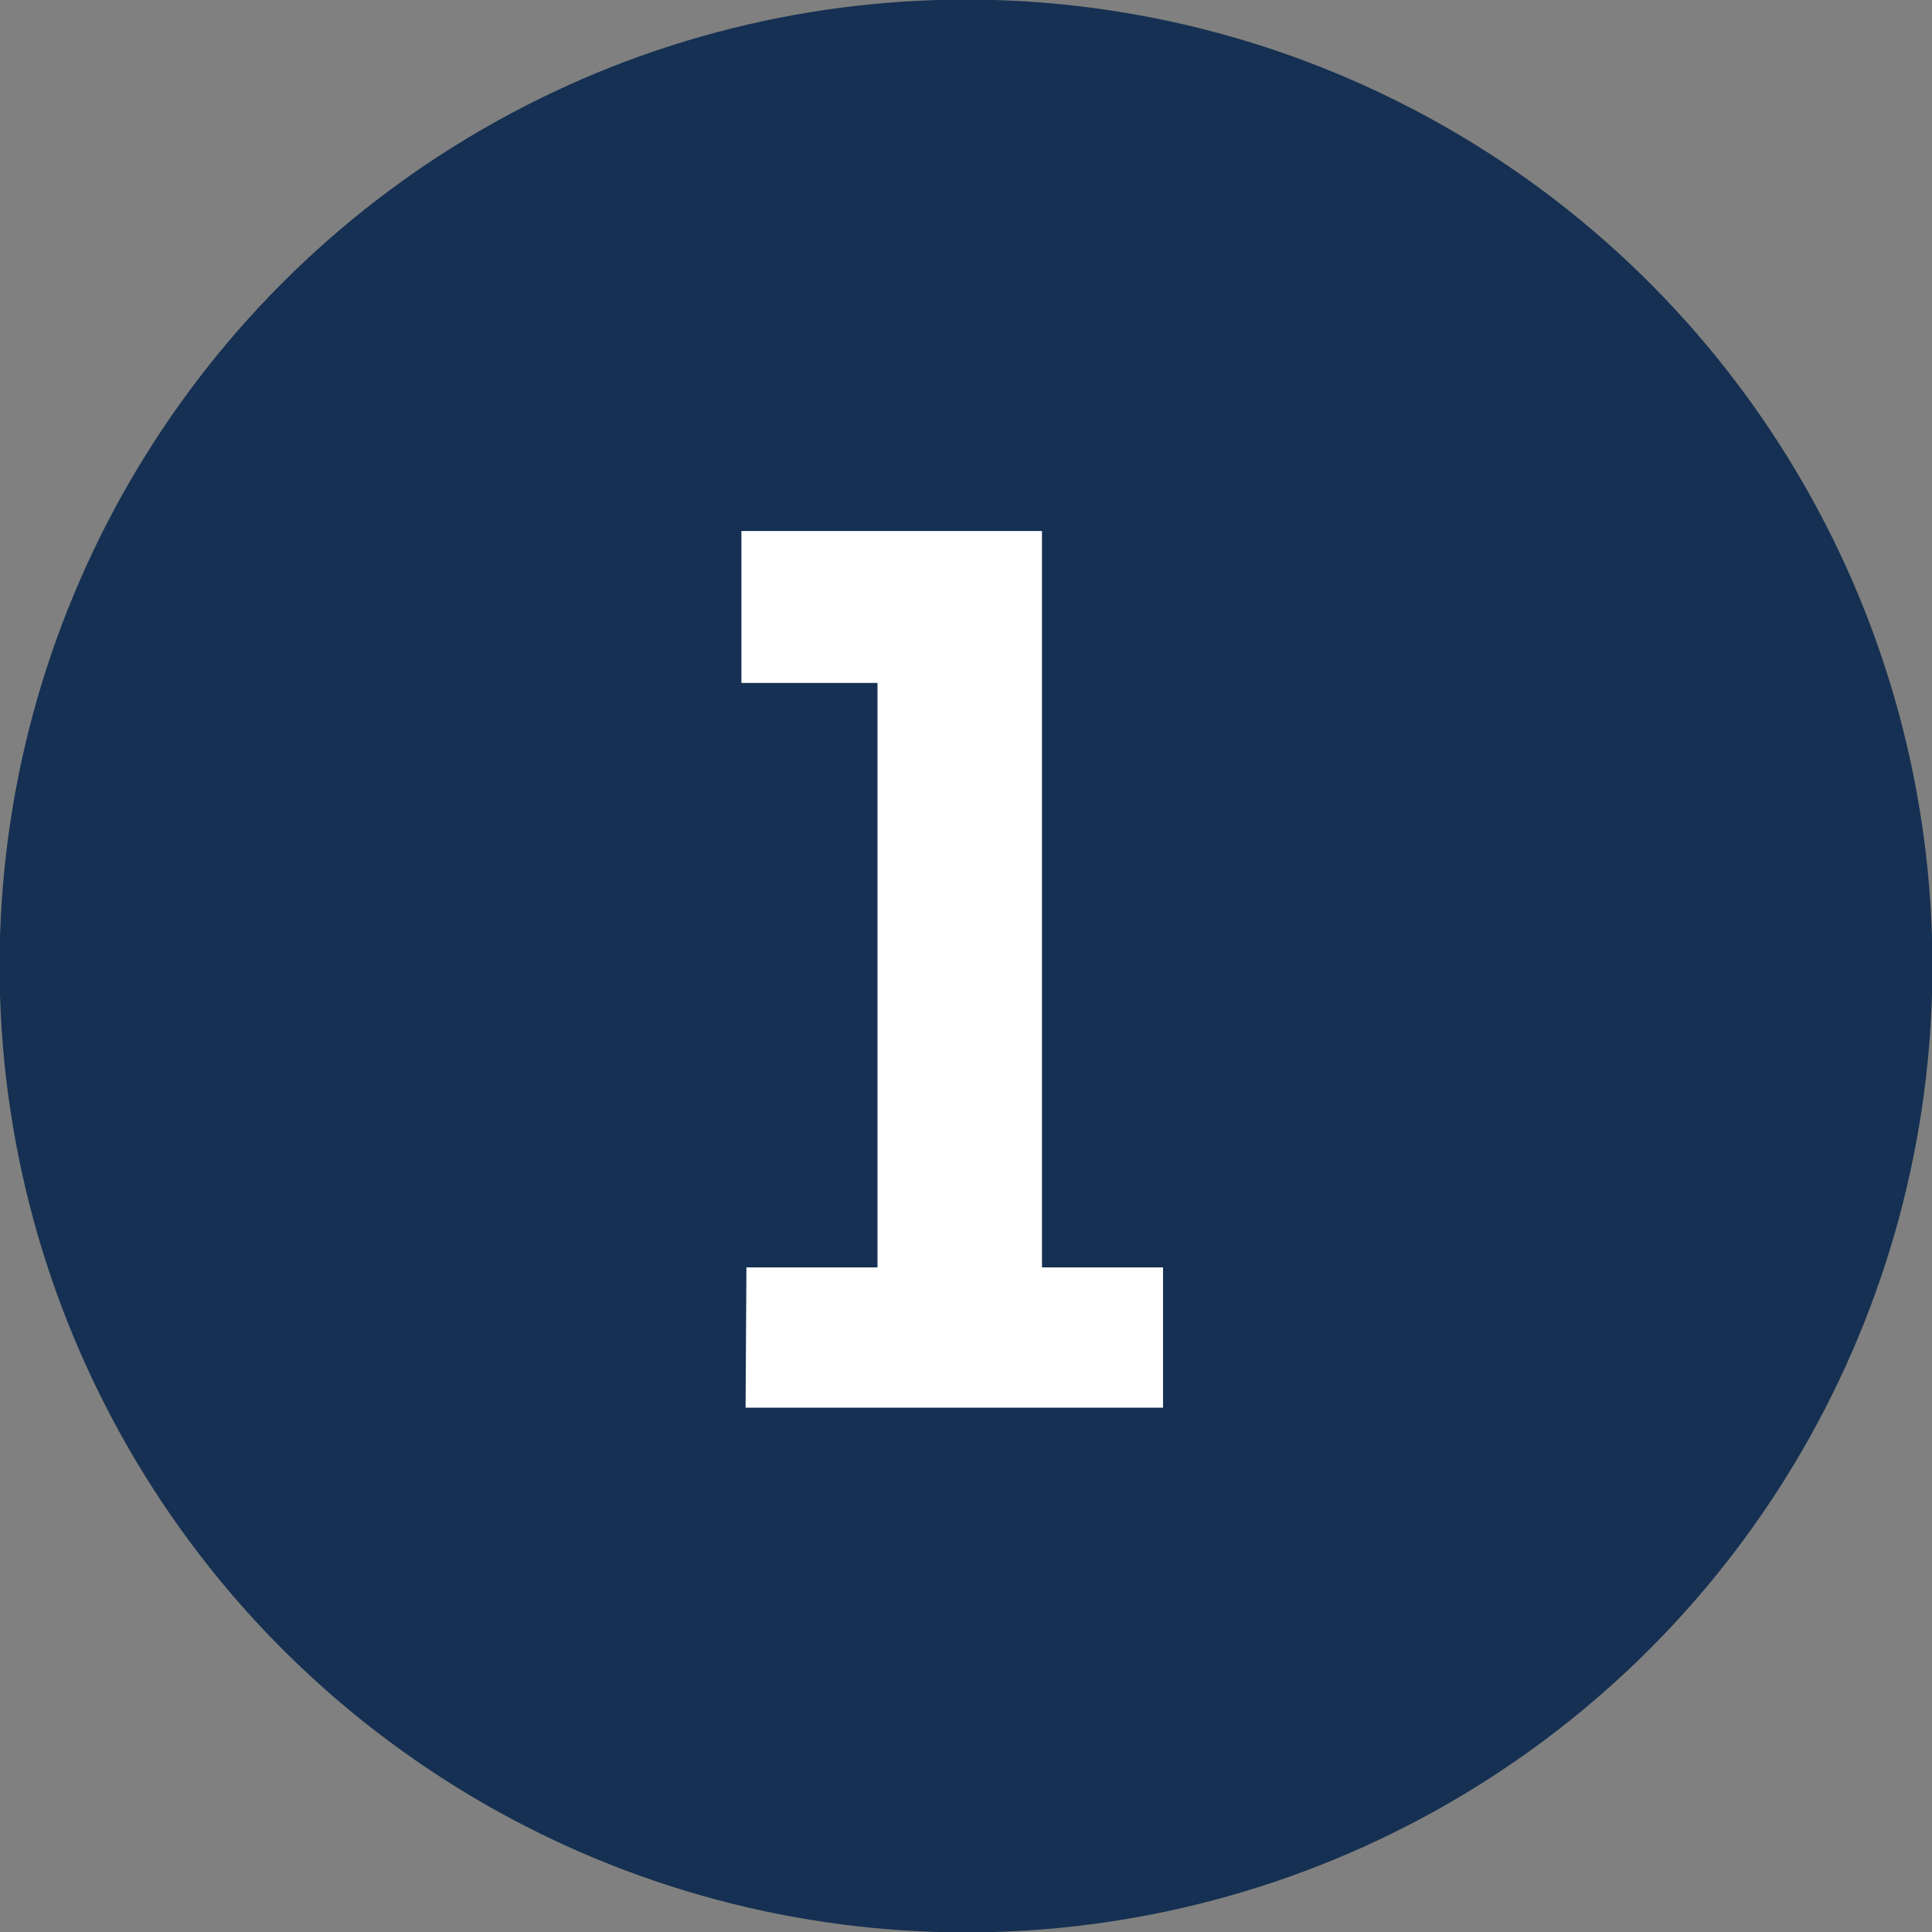
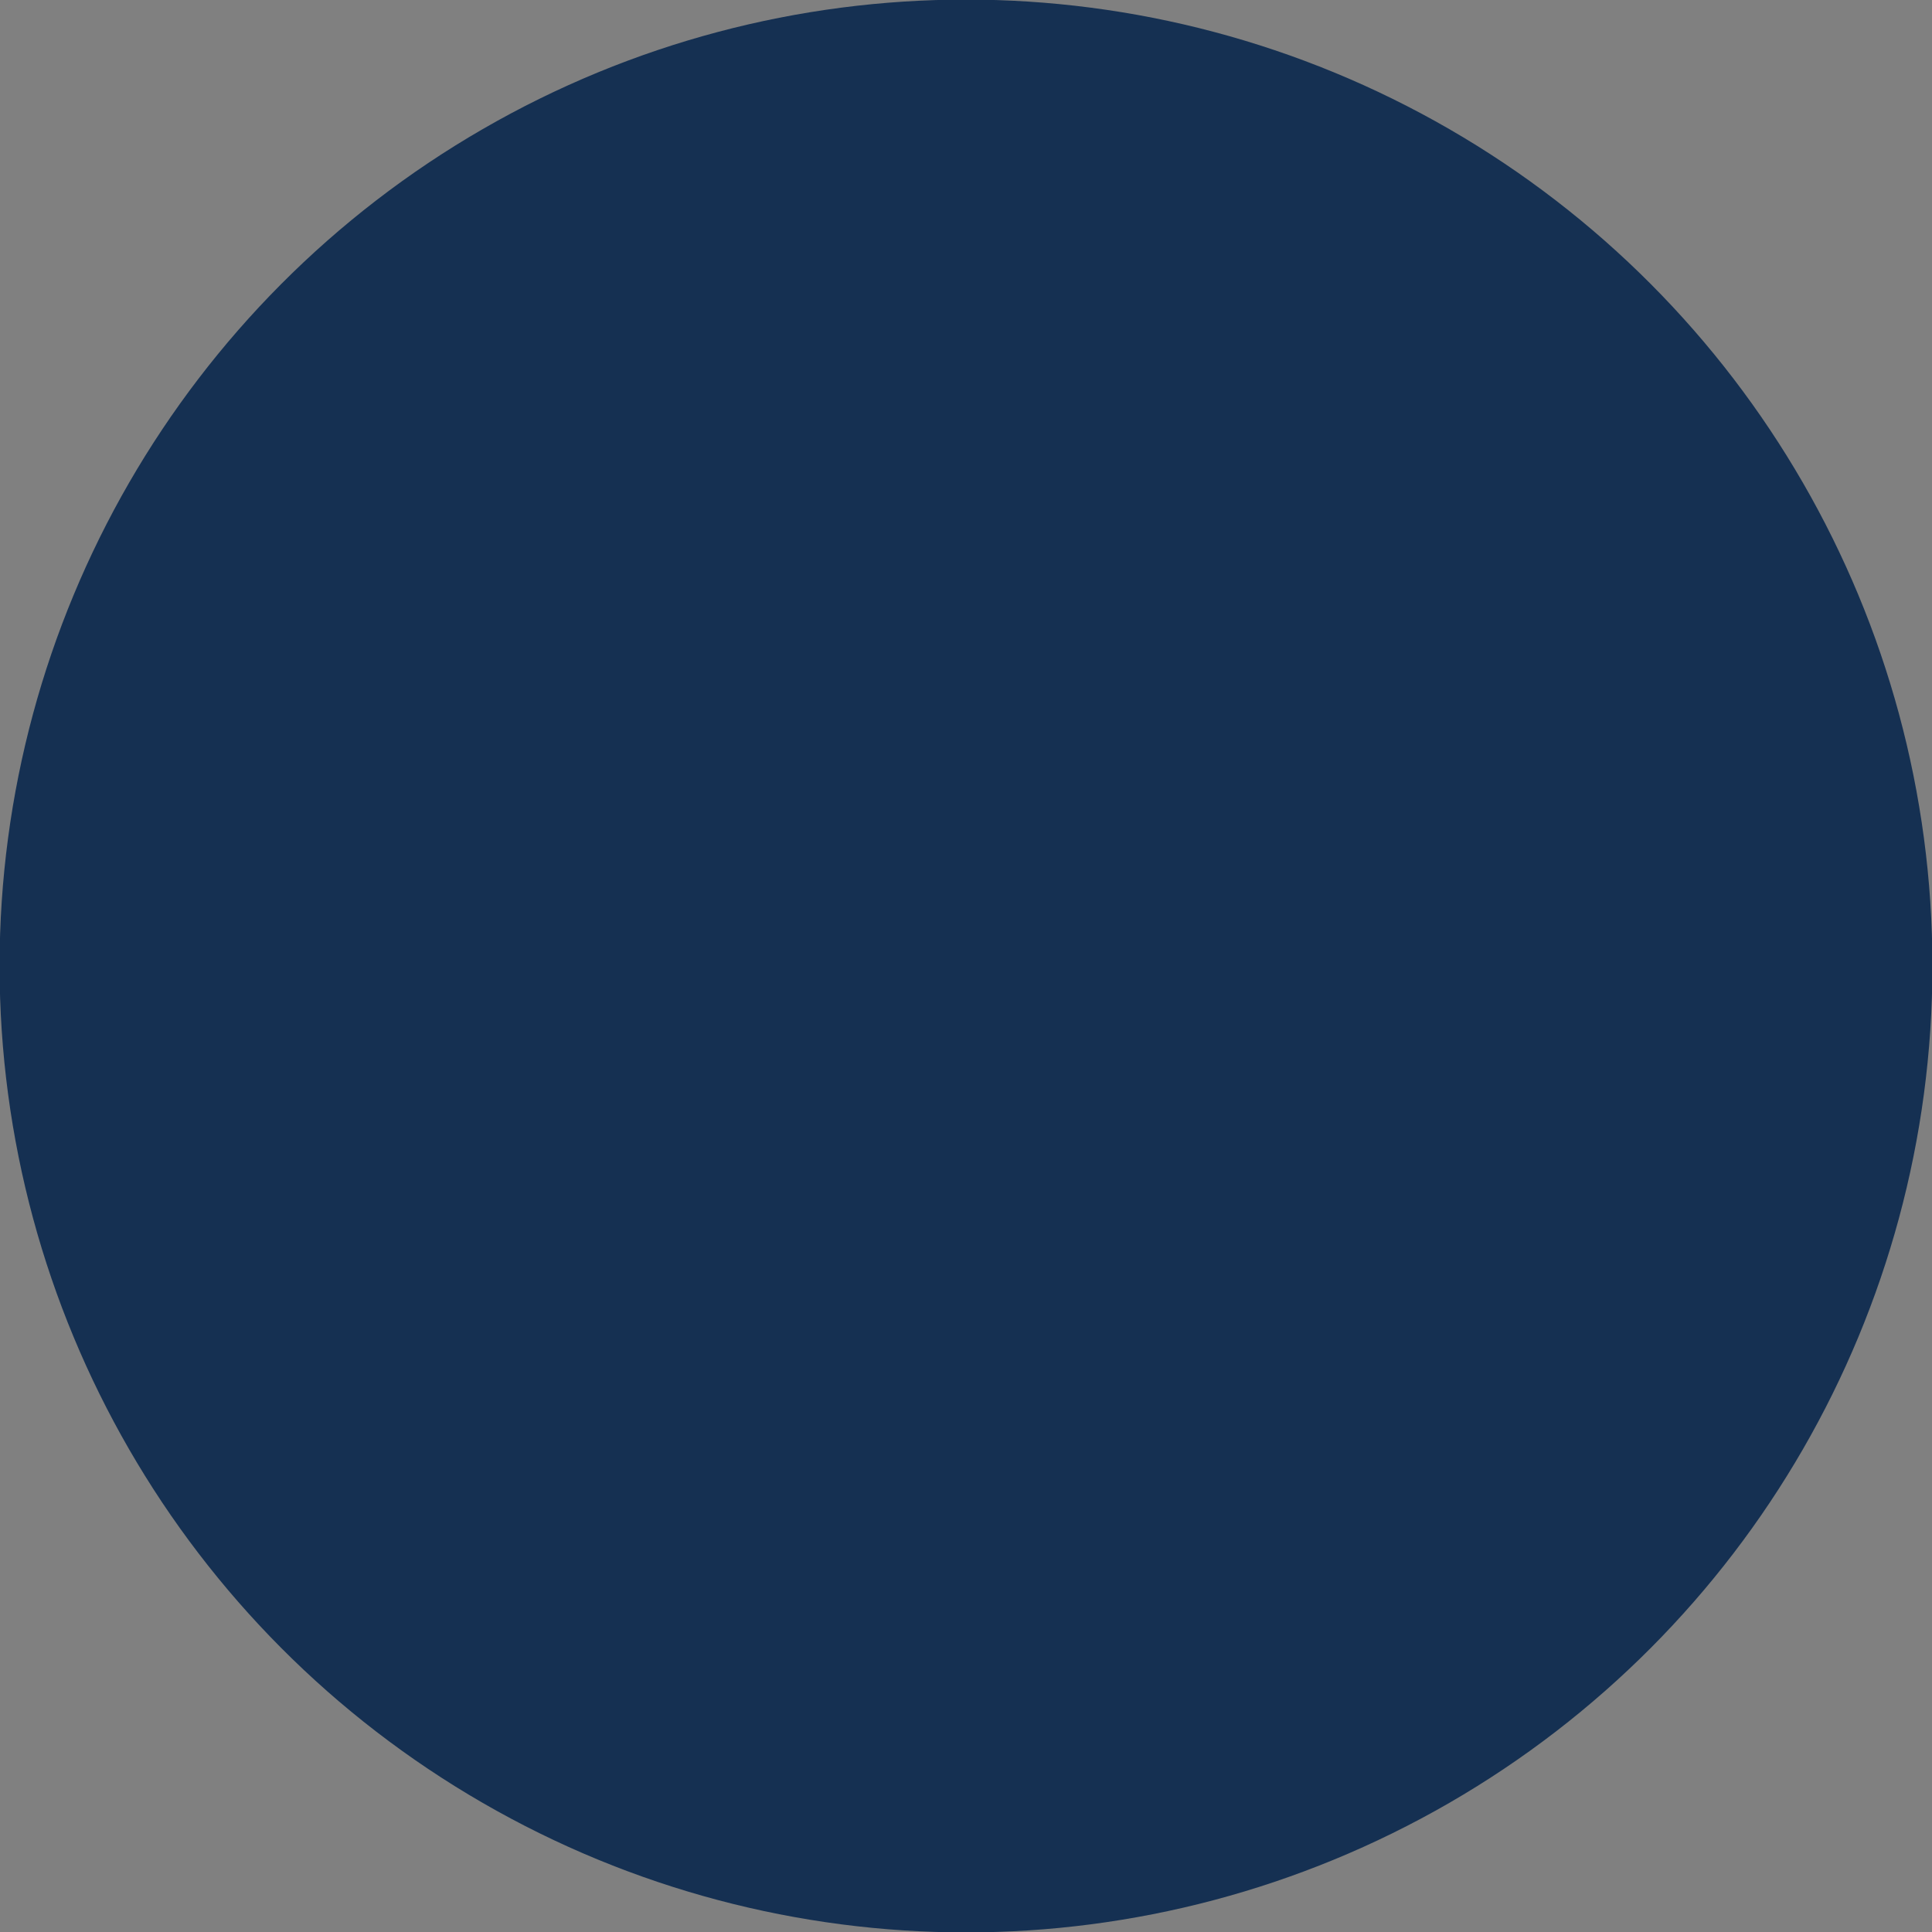
<svg xmlns="http://www.w3.org/2000/svg" viewBox="0 0 23.14 23.14">
  <rect x="0" y="0" width="23.14" height="23.14" fill="#808080" stroke="none" />
  <defs>
    <style>.cls-1{fill:#153052;stroke:#153052;stroke-miterlimit:10;stroke-width:0.75px;}.cls-2{fill:#fff;}</style>
  </defs>
  <title>1</title>
  <g id="Laag_2" data-name="Laag 2">
    <g id="Laag_1-2" data-name="Laag 1">
      <circle class="cls-1" cx="11.57" cy="11.57" r="11.2" />
-       <path class="cls-2" d="M8.94,15.18h1.57v-7H8.88V6.36h3.6v8.82h1.45v1.68h-5Z" />
    </g>
  </g>
</svg>